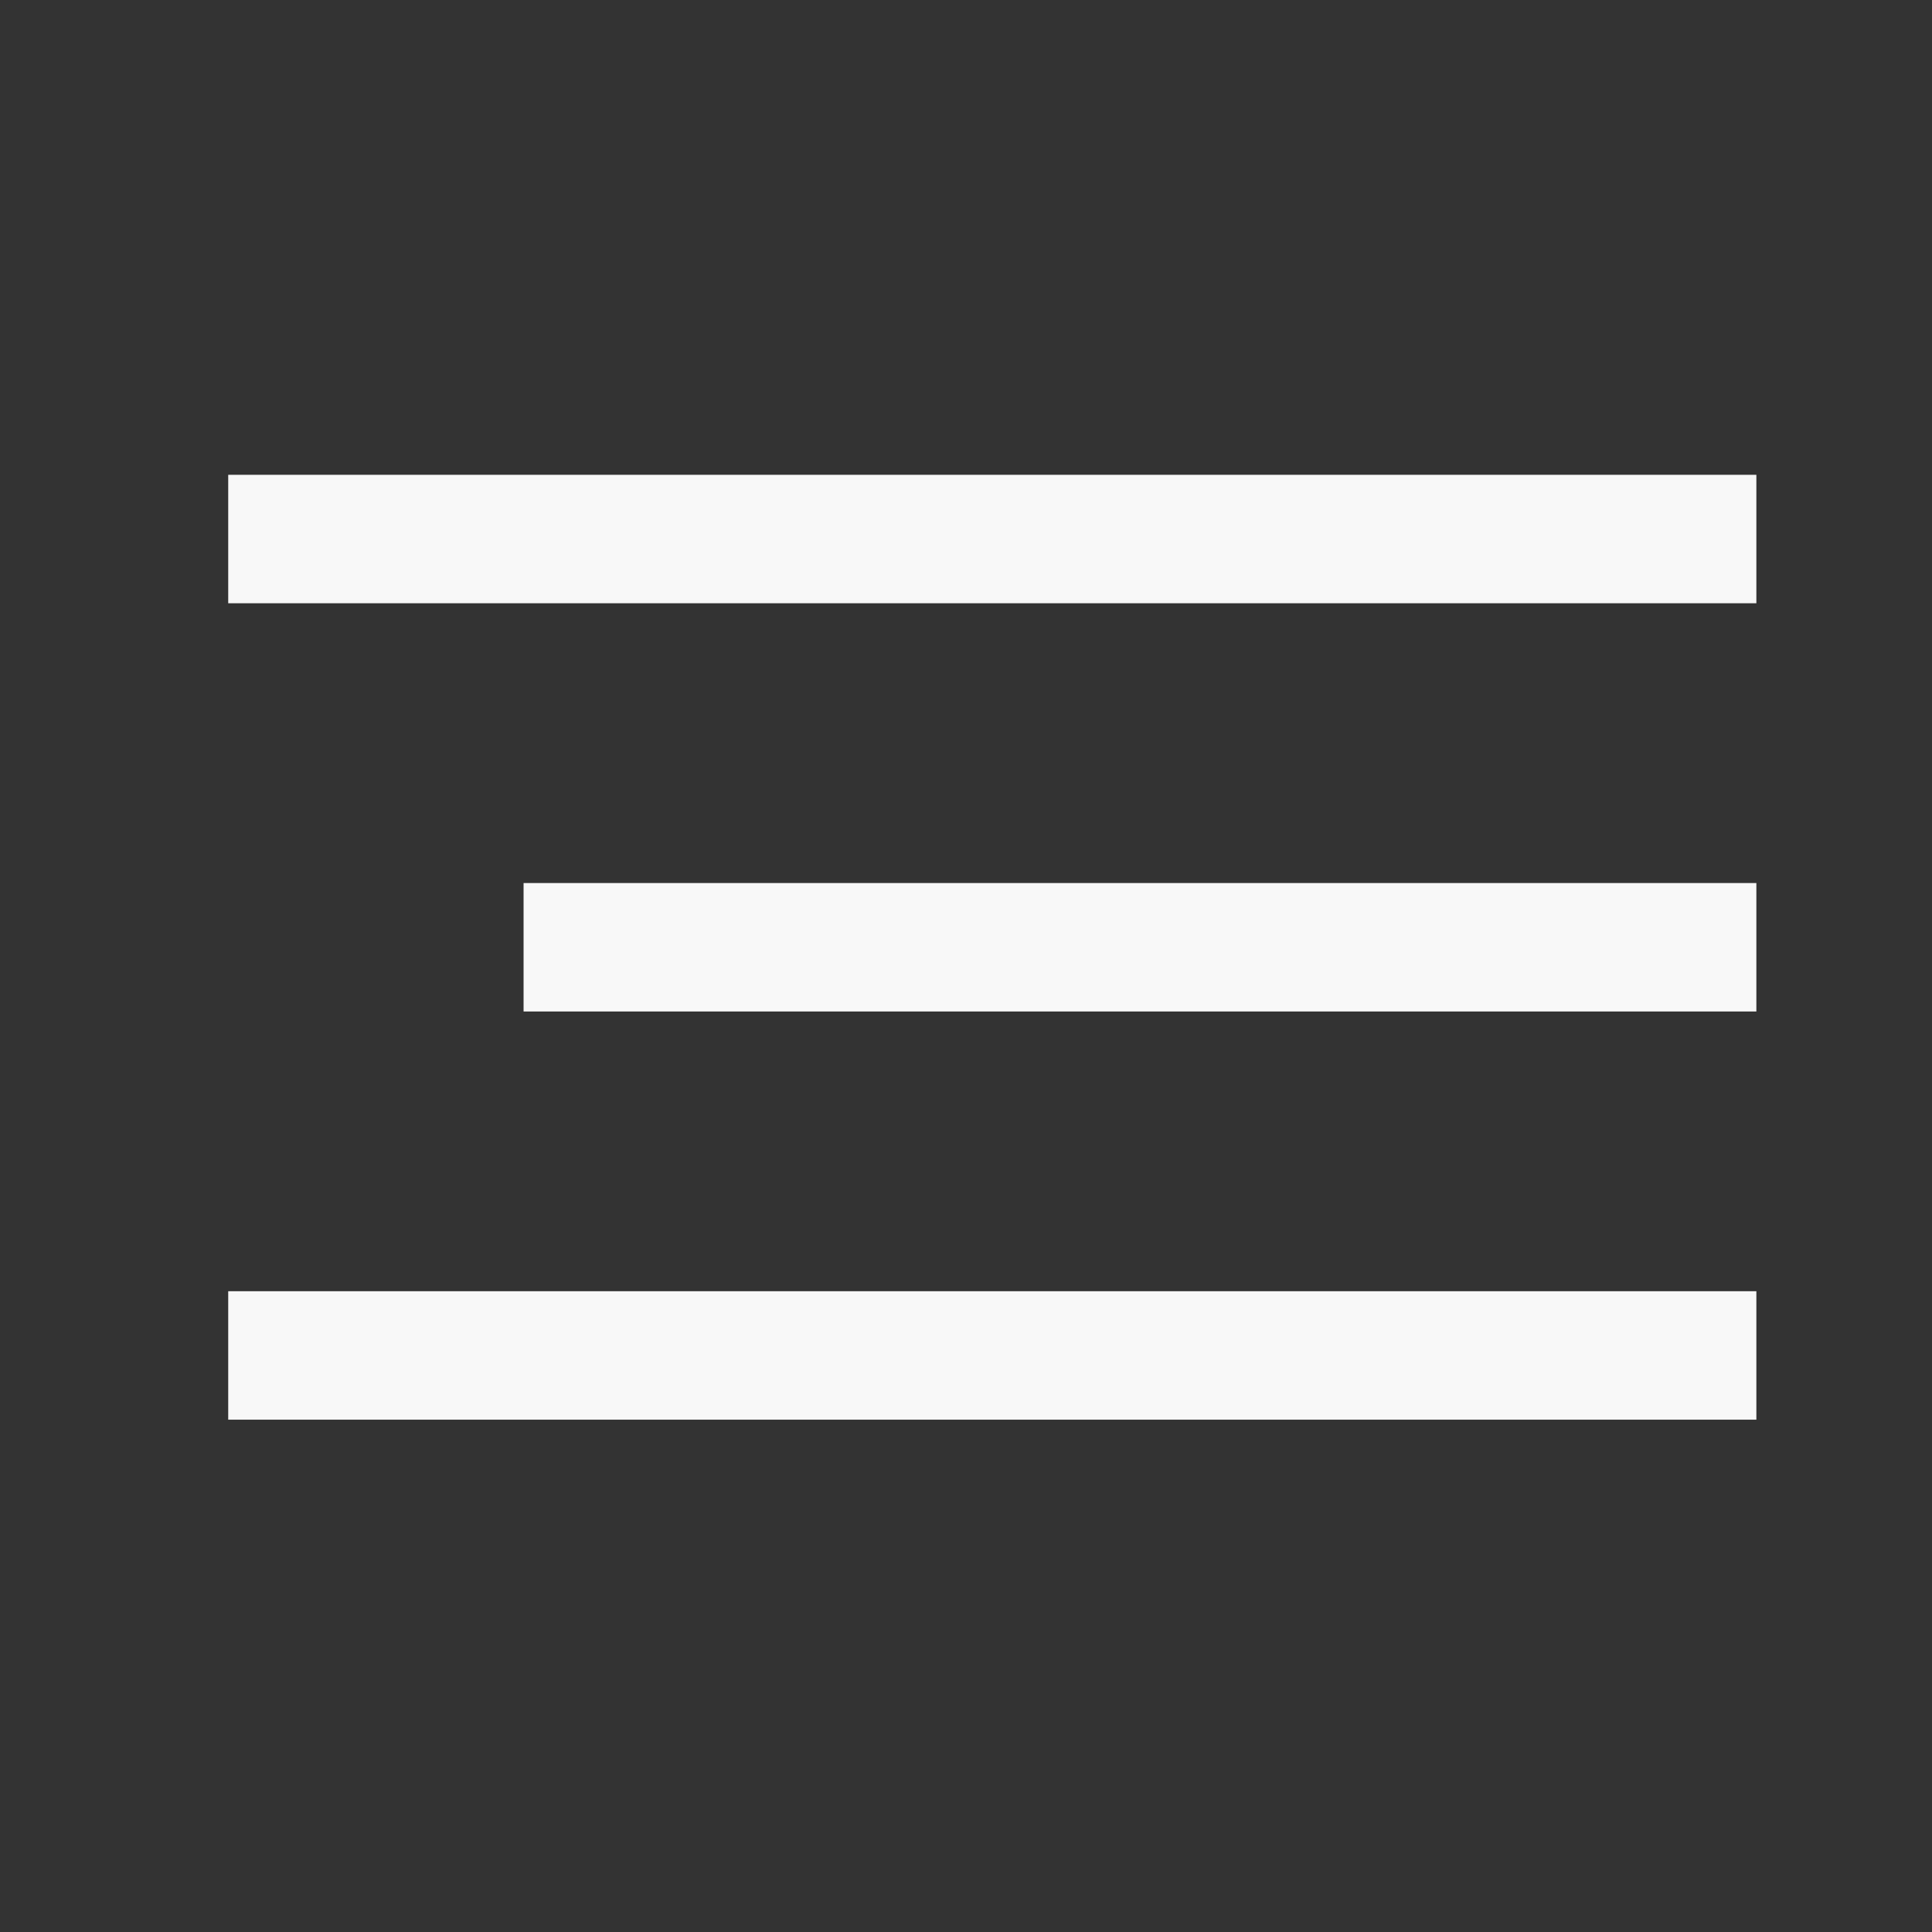
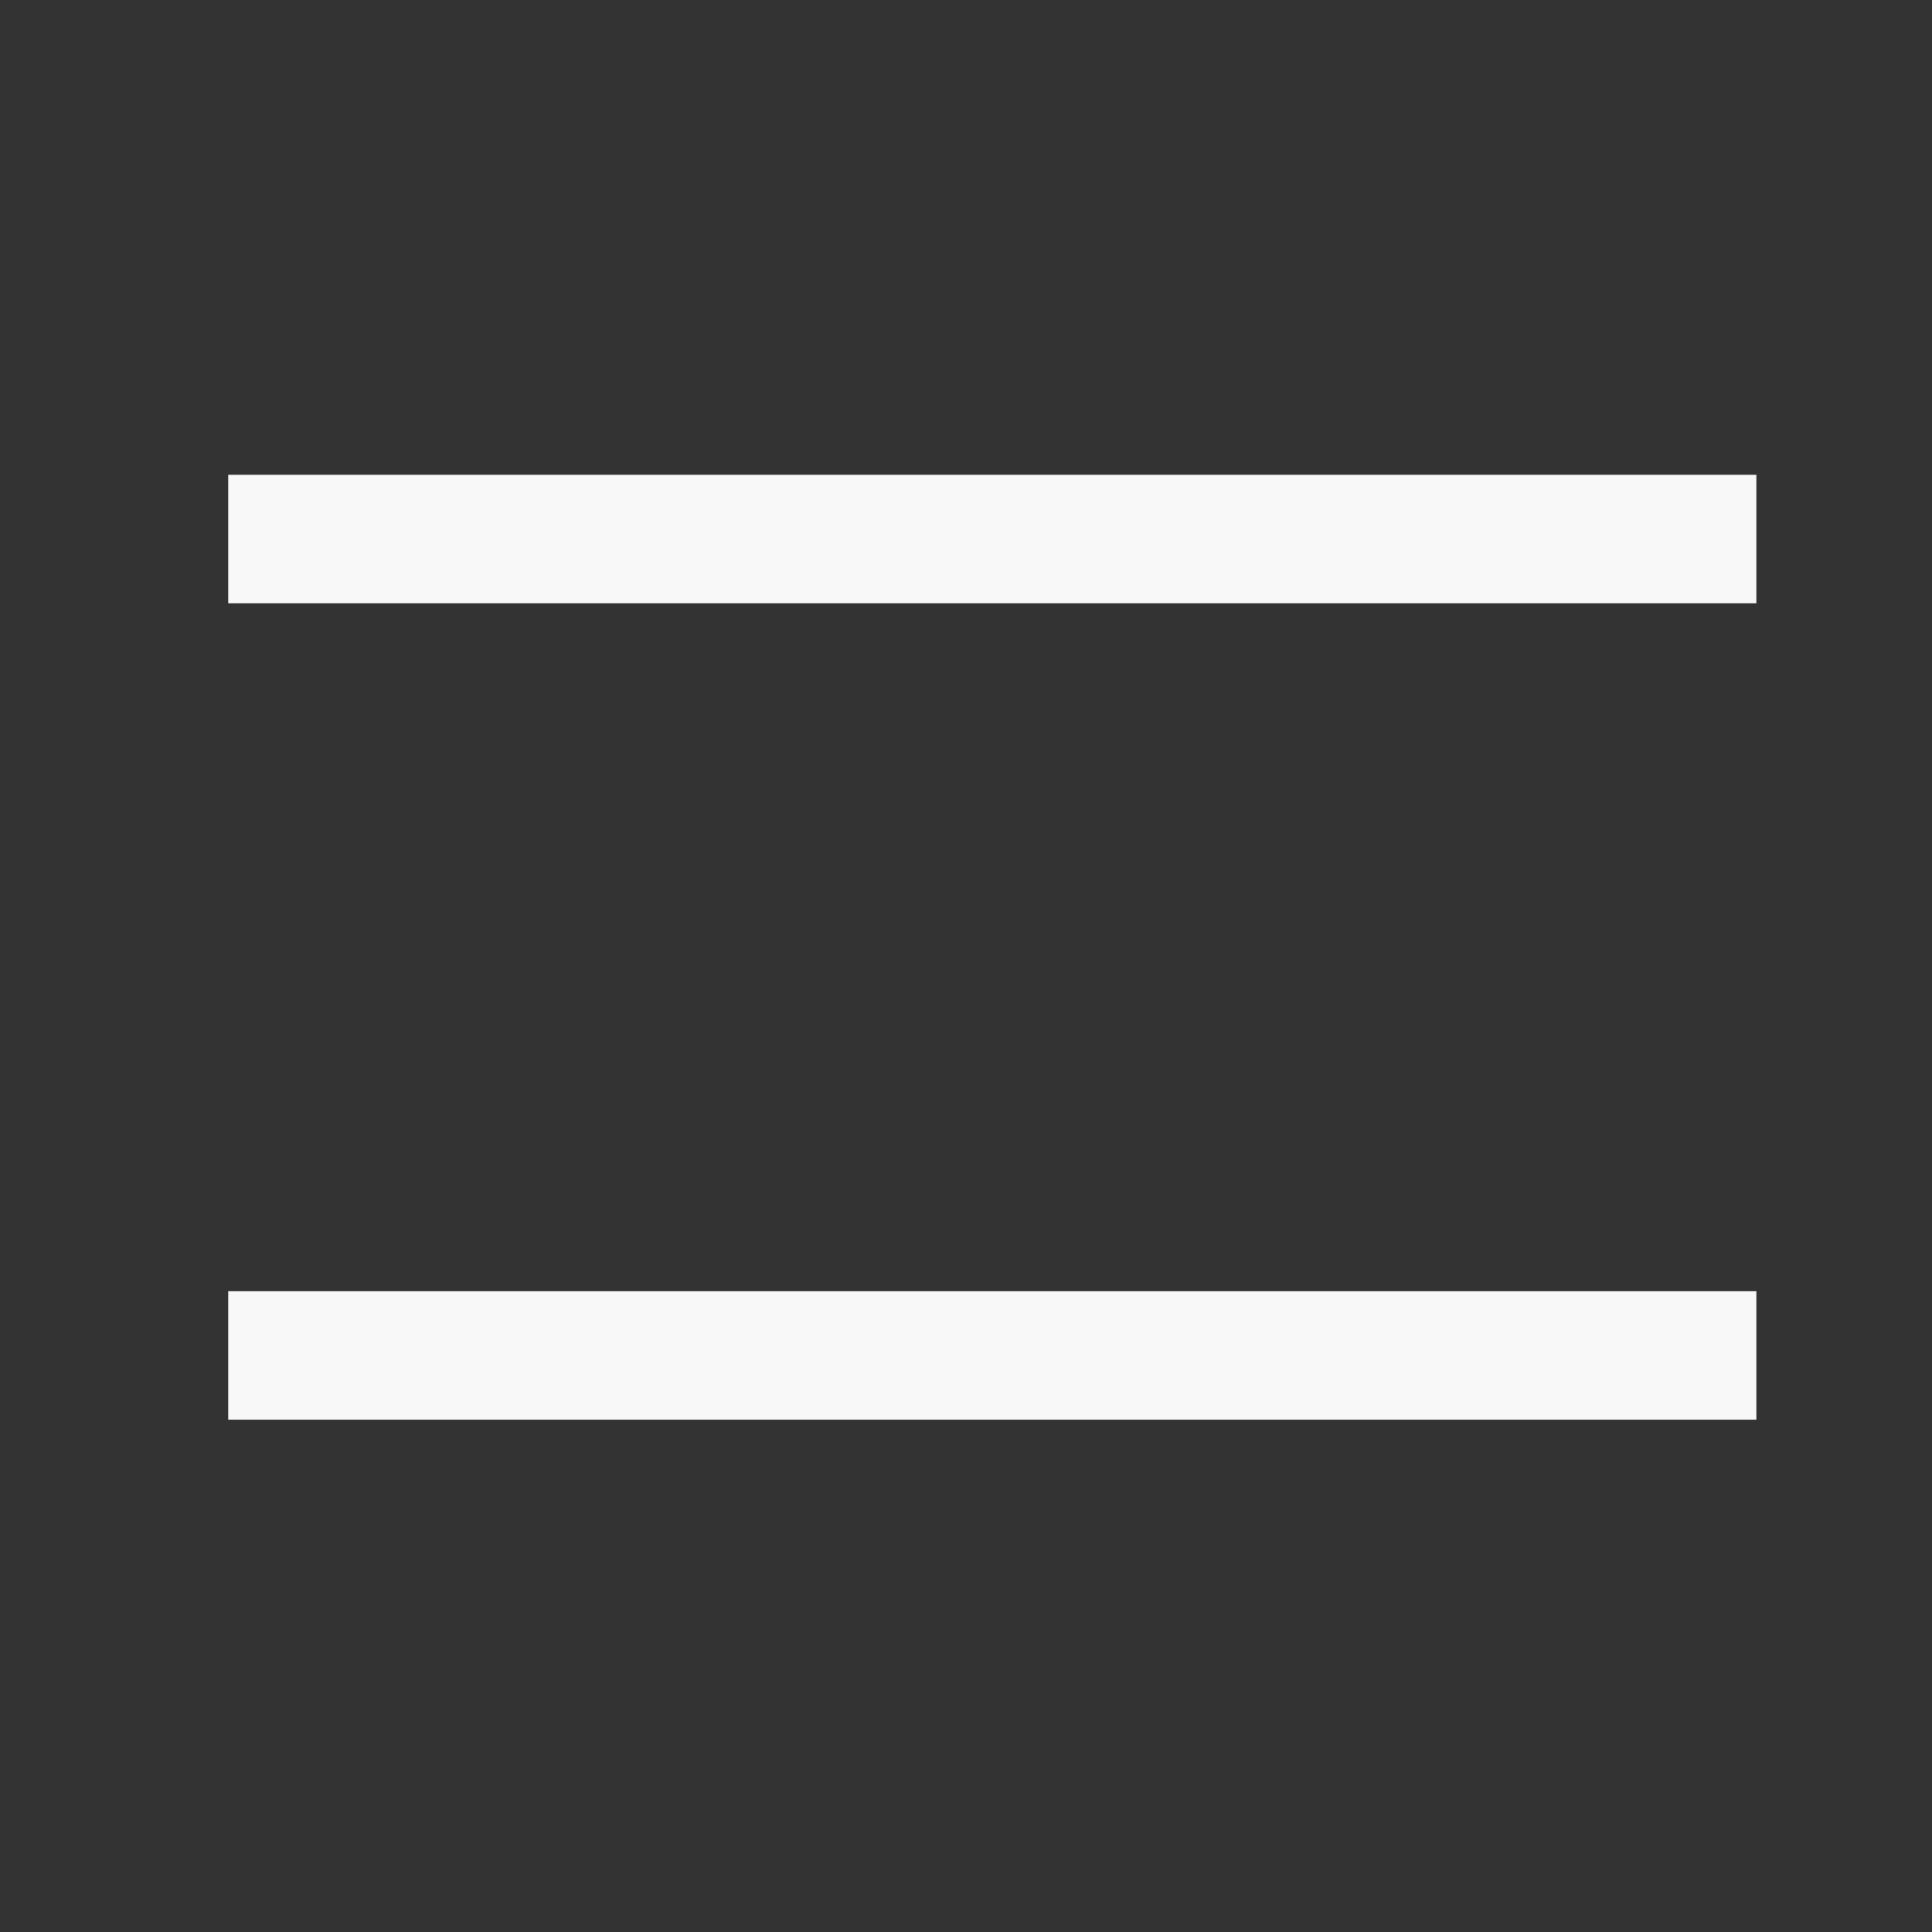
<svg xmlns="http://www.w3.org/2000/svg" width="33" height="33" viewBox="0 0 33 33" fill="none">
  <rect x="0" y="0" width="33" height="33" fill="#333333" stroke="none" />
  <rect x="3.898" y="8.11" width="26.102" height="2.194" fill="#F8F8F8" />
-   <rect x="8.943" y="15.083" width="21.057" height="2.194" fill="#F8F8F8" />
  <rect x="3.898" y="22.055" width="26.102" height="2.194" fill="#F8F8F8" />
</svg>